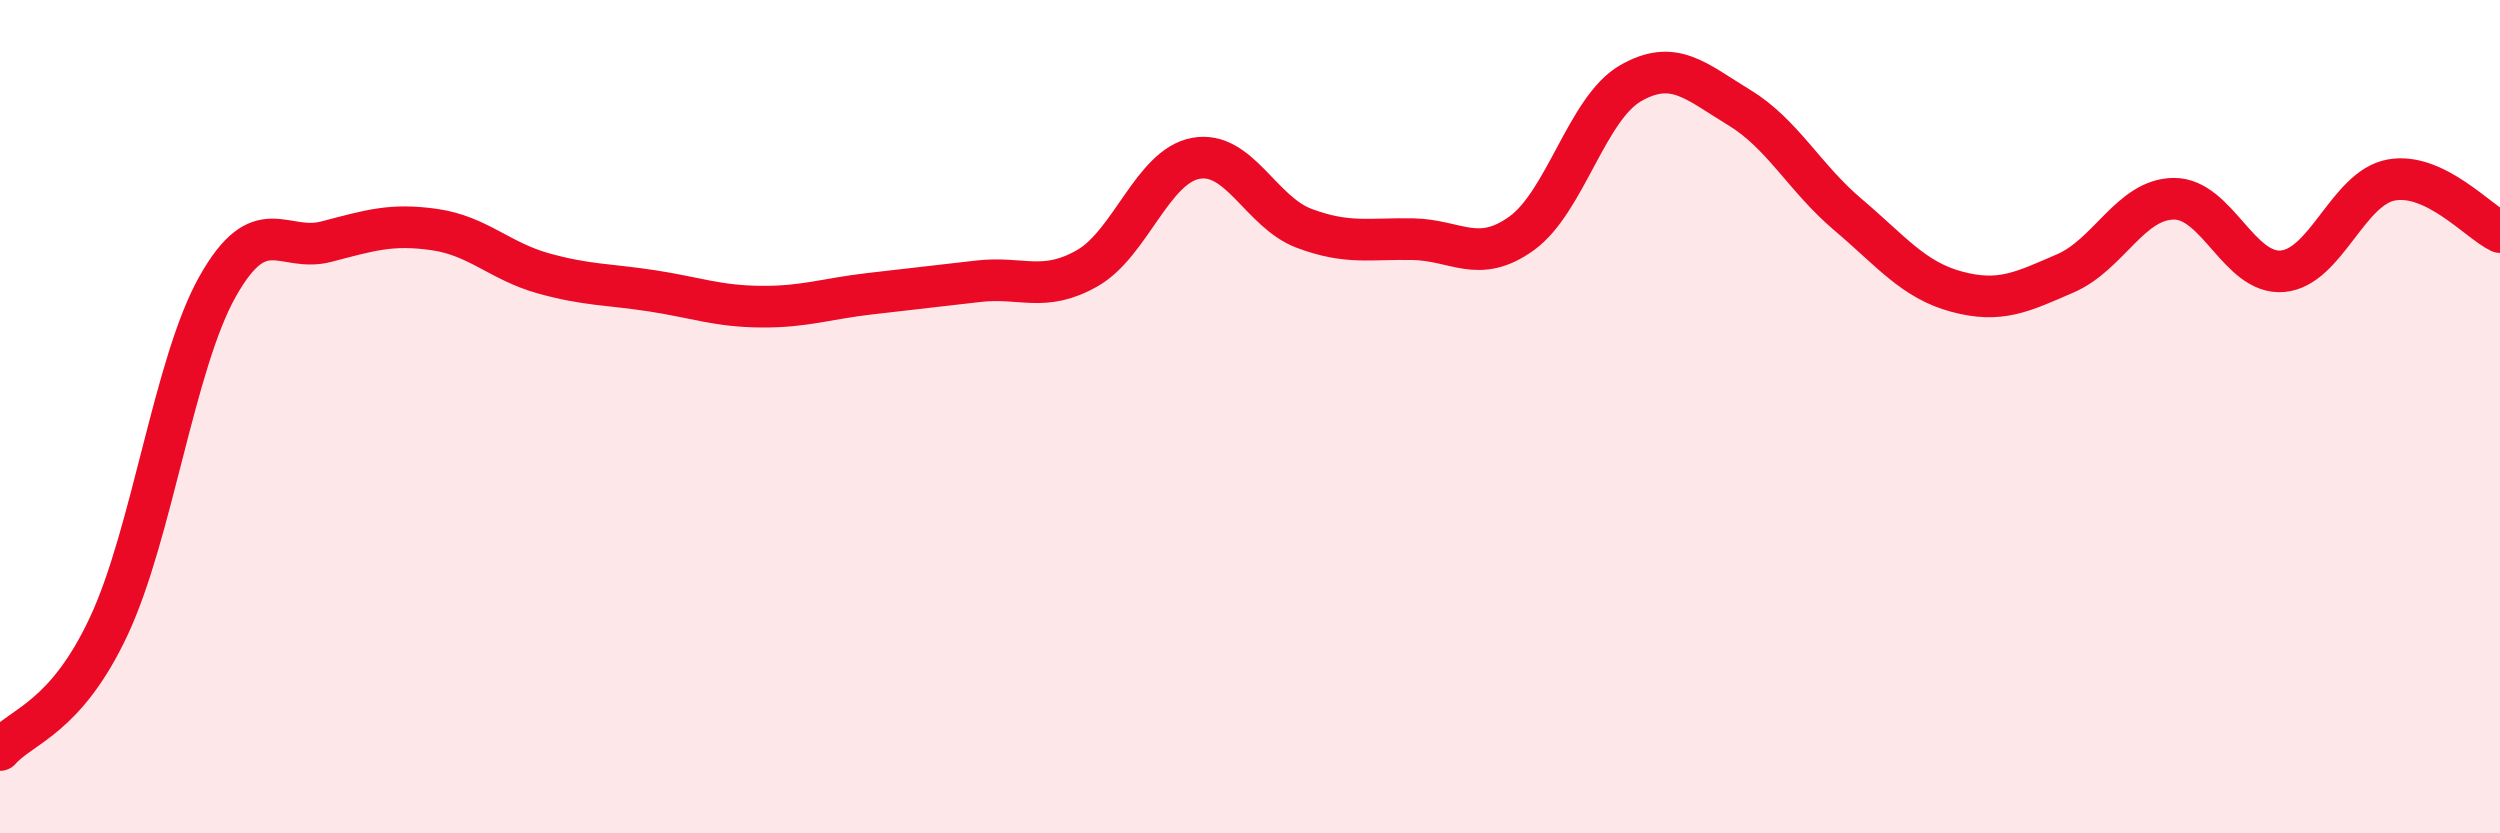
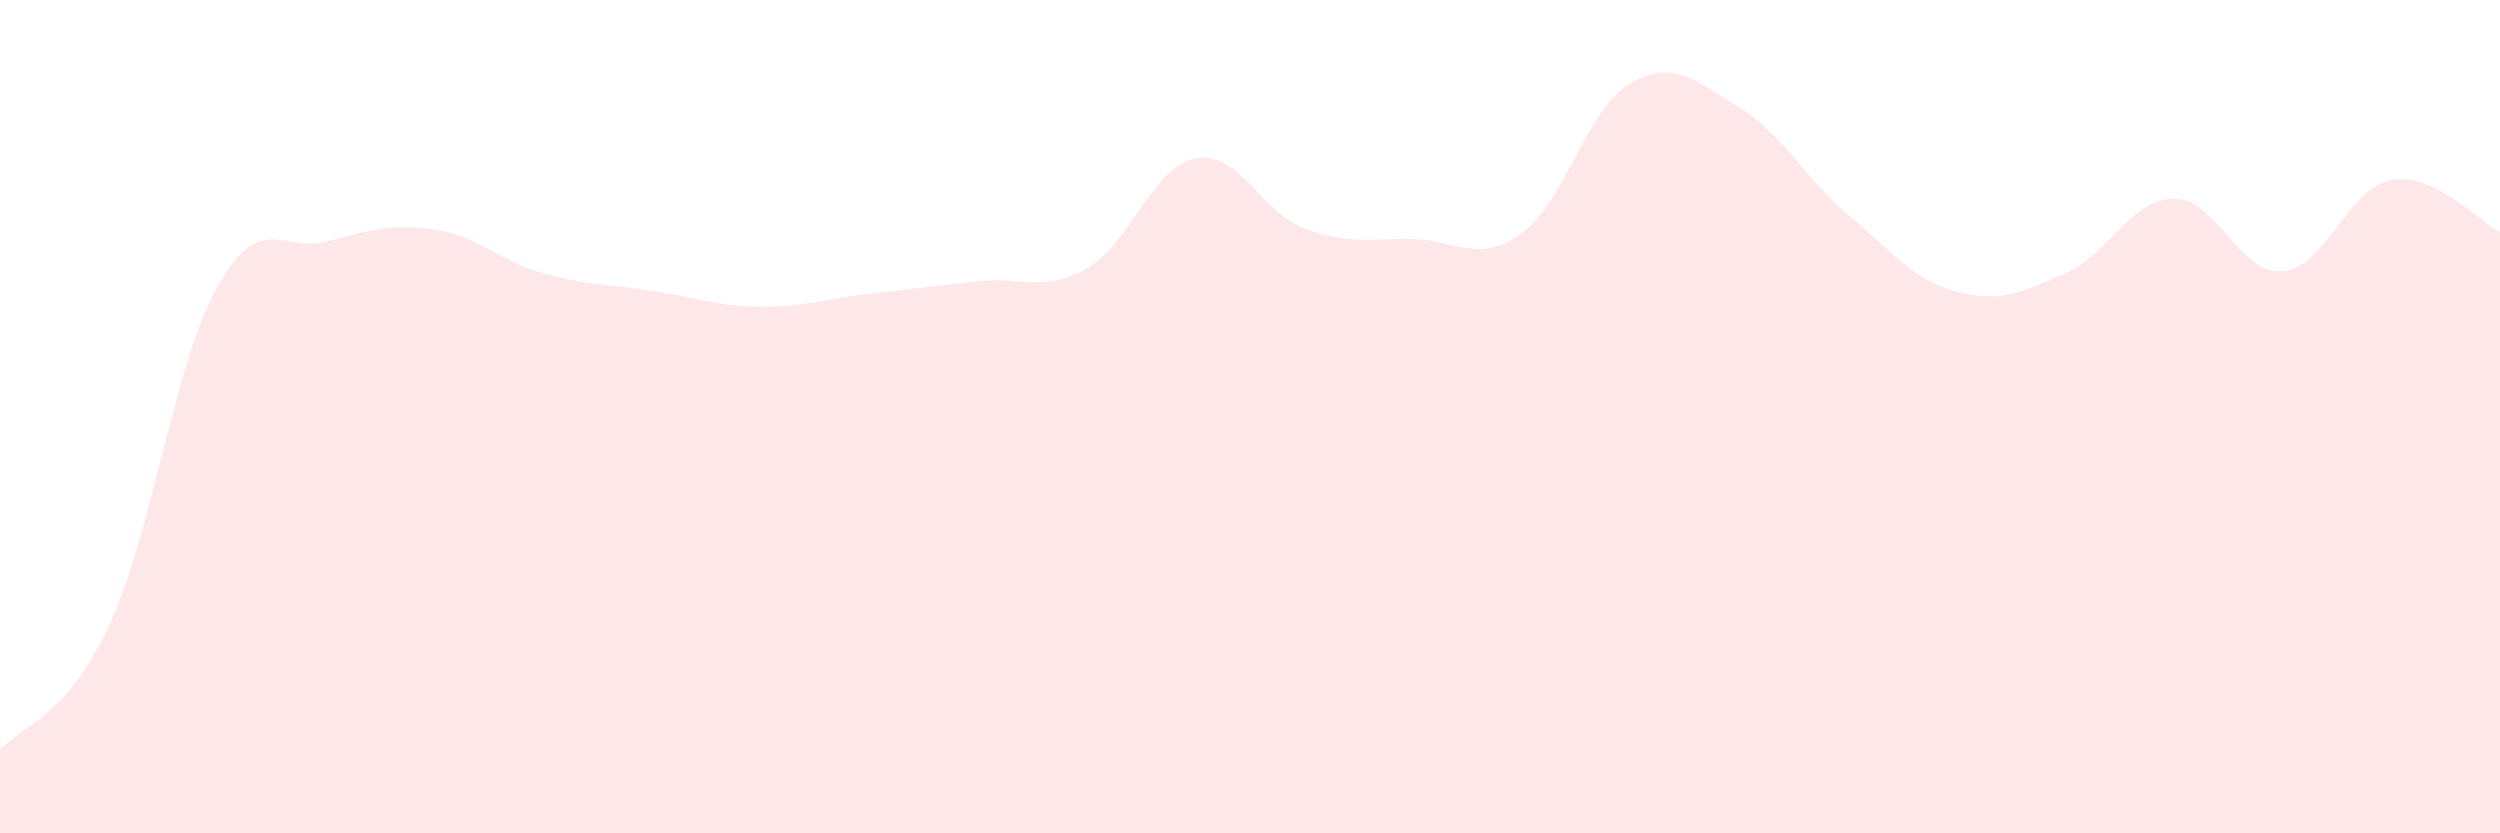
<svg xmlns="http://www.w3.org/2000/svg" width="60" height="20" viewBox="0 0 60 20">
  <path d="M 0,18 C 0.52,17.41 1.57,17.25 2.61,15.03 C 3.65,12.81 4.18,8.73 5.22,6.88 C 6.26,5.03 6.79,6.07 7.83,5.8 C 8.87,5.53 9.39,5.36 10.43,5.51 C 11.47,5.66 12,6.27 13.04,6.56 C 14.08,6.85 14.61,6.82 15.65,6.98 C 16.69,7.14 17.22,7.35 18.26,7.36 C 19.3,7.37 19.83,7.17 20.87,7.05 C 21.91,6.93 22.44,6.87 23.48,6.75 C 24.52,6.63 25.05,7.03 26.09,6.44 C 27.13,5.85 27.66,3.99 28.7,3.8 C 29.74,3.61 30.26,5.09 31.3,5.48 C 32.34,5.87 32.87,5.72 33.91,5.74 C 34.95,5.76 35.48,6.35 36.52,5.6 C 37.56,4.85 38.09,2.6 39.13,2 C 40.17,1.4 40.7,1.95 41.74,2.58 C 42.78,3.21 43.31,4.27 44.35,5.15 C 45.39,6.03 45.92,6.72 46.96,7 C 48,7.28 48.53,7.01 49.57,6.56 C 50.61,6.11 51.13,4.78 52.17,4.77 C 53.21,4.76 53.74,6.6 54.78,6.51 C 55.82,6.42 56.35,4.51 57.39,4.32 C 58.43,4.13 59.48,5.32 60,5.57L60 20L0 20Z" fill="#EB0A25" opacity="0.1" stroke-linecap="round" stroke-linejoin="round" />
-   <path d="M 0,18 C 0.52,17.41 1.57,17.25 2.61,15.03 C 3.65,12.81 4.18,8.73 5.22,6.88 C 6.26,5.03 6.79,6.07 7.83,5.8 C 8.87,5.53 9.39,5.36 10.43,5.51 C 11.47,5.66 12,6.27 13.04,6.56 C 14.08,6.85 14.61,6.82 15.65,6.98 C 16.69,7.14 17.22,7.35 18.26,7.36 C 19.3,7.37 19.83,7.17 20.87,7.05 C 21.91,6.93 22.44,6.87 23.48,6.75 C 24.52,6.63 25.05,7.03 26.09,6.44 C 27.13,5.85 27.66,3.99 28.7,3.8 C 29.74,3.61 30.26,5.09 31.3,5.48 C 32.34,5.87 32.87,5.72 33.91,5.74 C 34.95,5.76 35.48,6.35 36.52,5.6 C 37.56,4.85 38.09,2.6 39.13,2 C 40.17,1.4 40.7,1.95 41.74,2.58 C 42.78,3.21 43.31,4.27 44.35,5.15 C 45.39,6.03 45.92,6.72 46.96,7 C 48,7.28 48.53,7.01 49.57,6.56 C 50.61,6.11 51.13,4.78 52.17,4.77 C 53.21,4.76 53.74,6.6 54.78,6.51 C 55.82,6.42 56.35,4.51 57.39,4.32 C 58.43,4.13 59.48,5.32 60,5.57" stroke="#EB0A25" stroke-width="1" fill="none" stroke-linecap="round" stroke-linejoin="round" />
</svg>